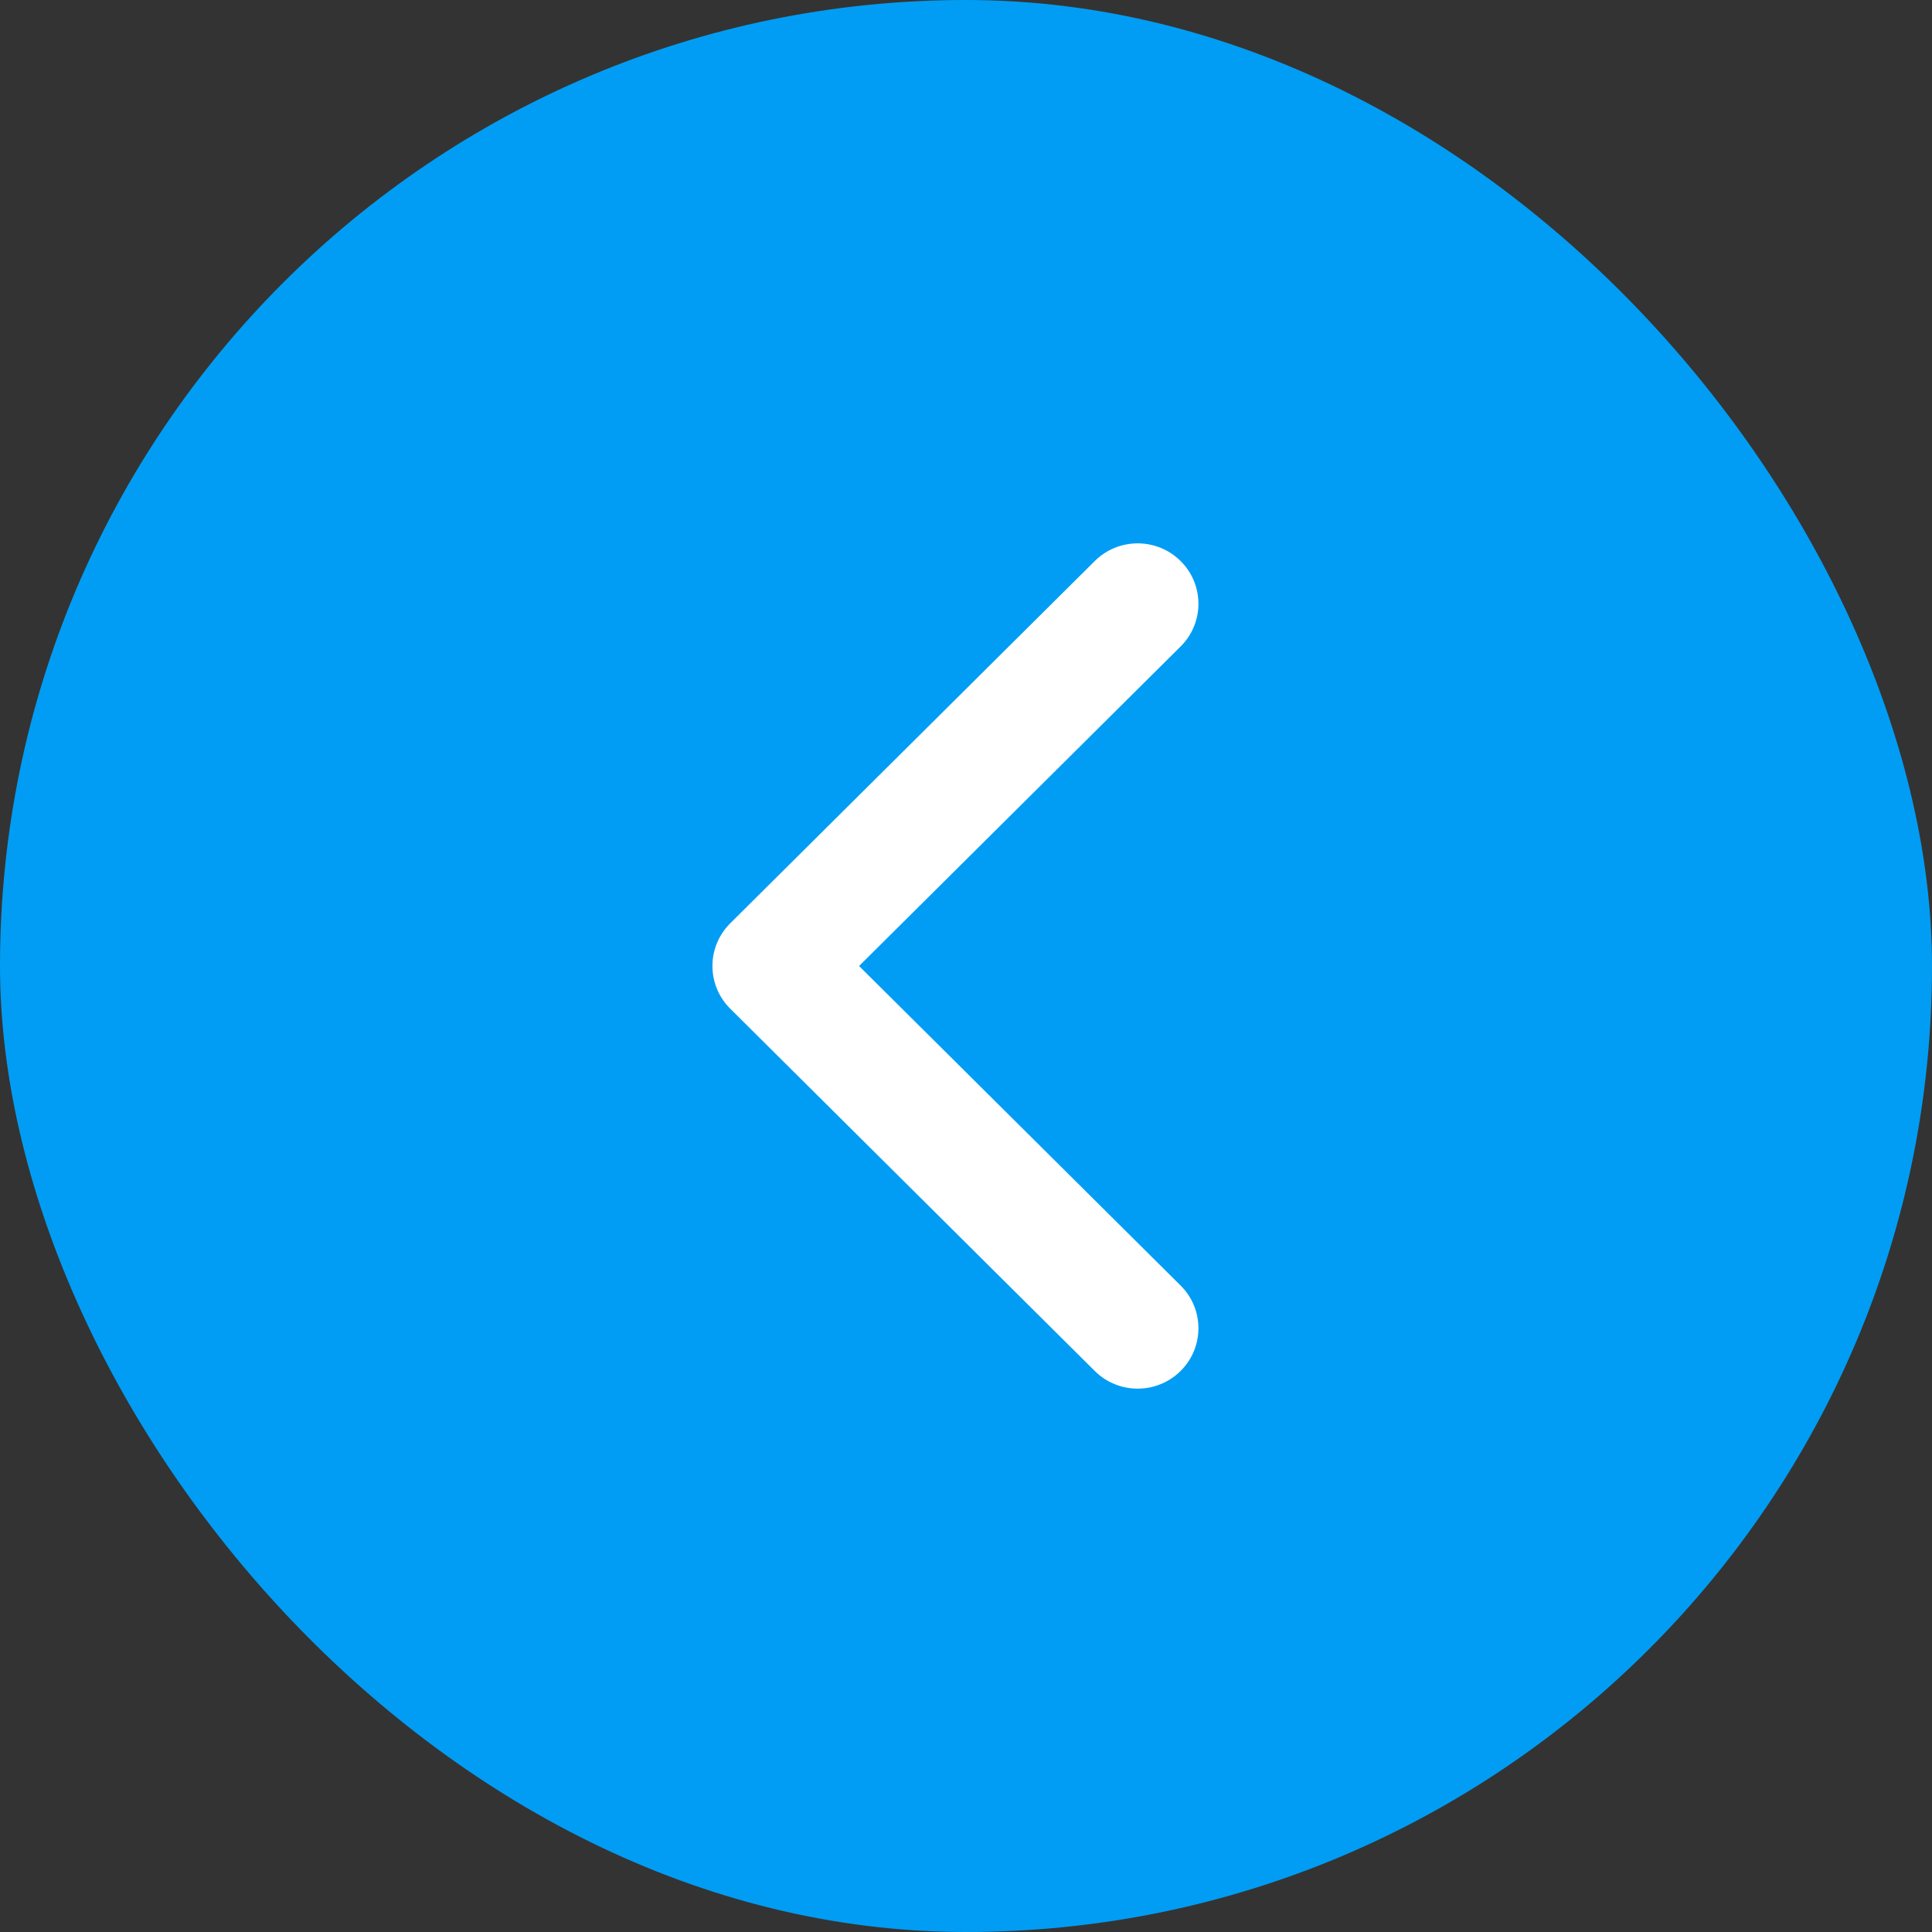
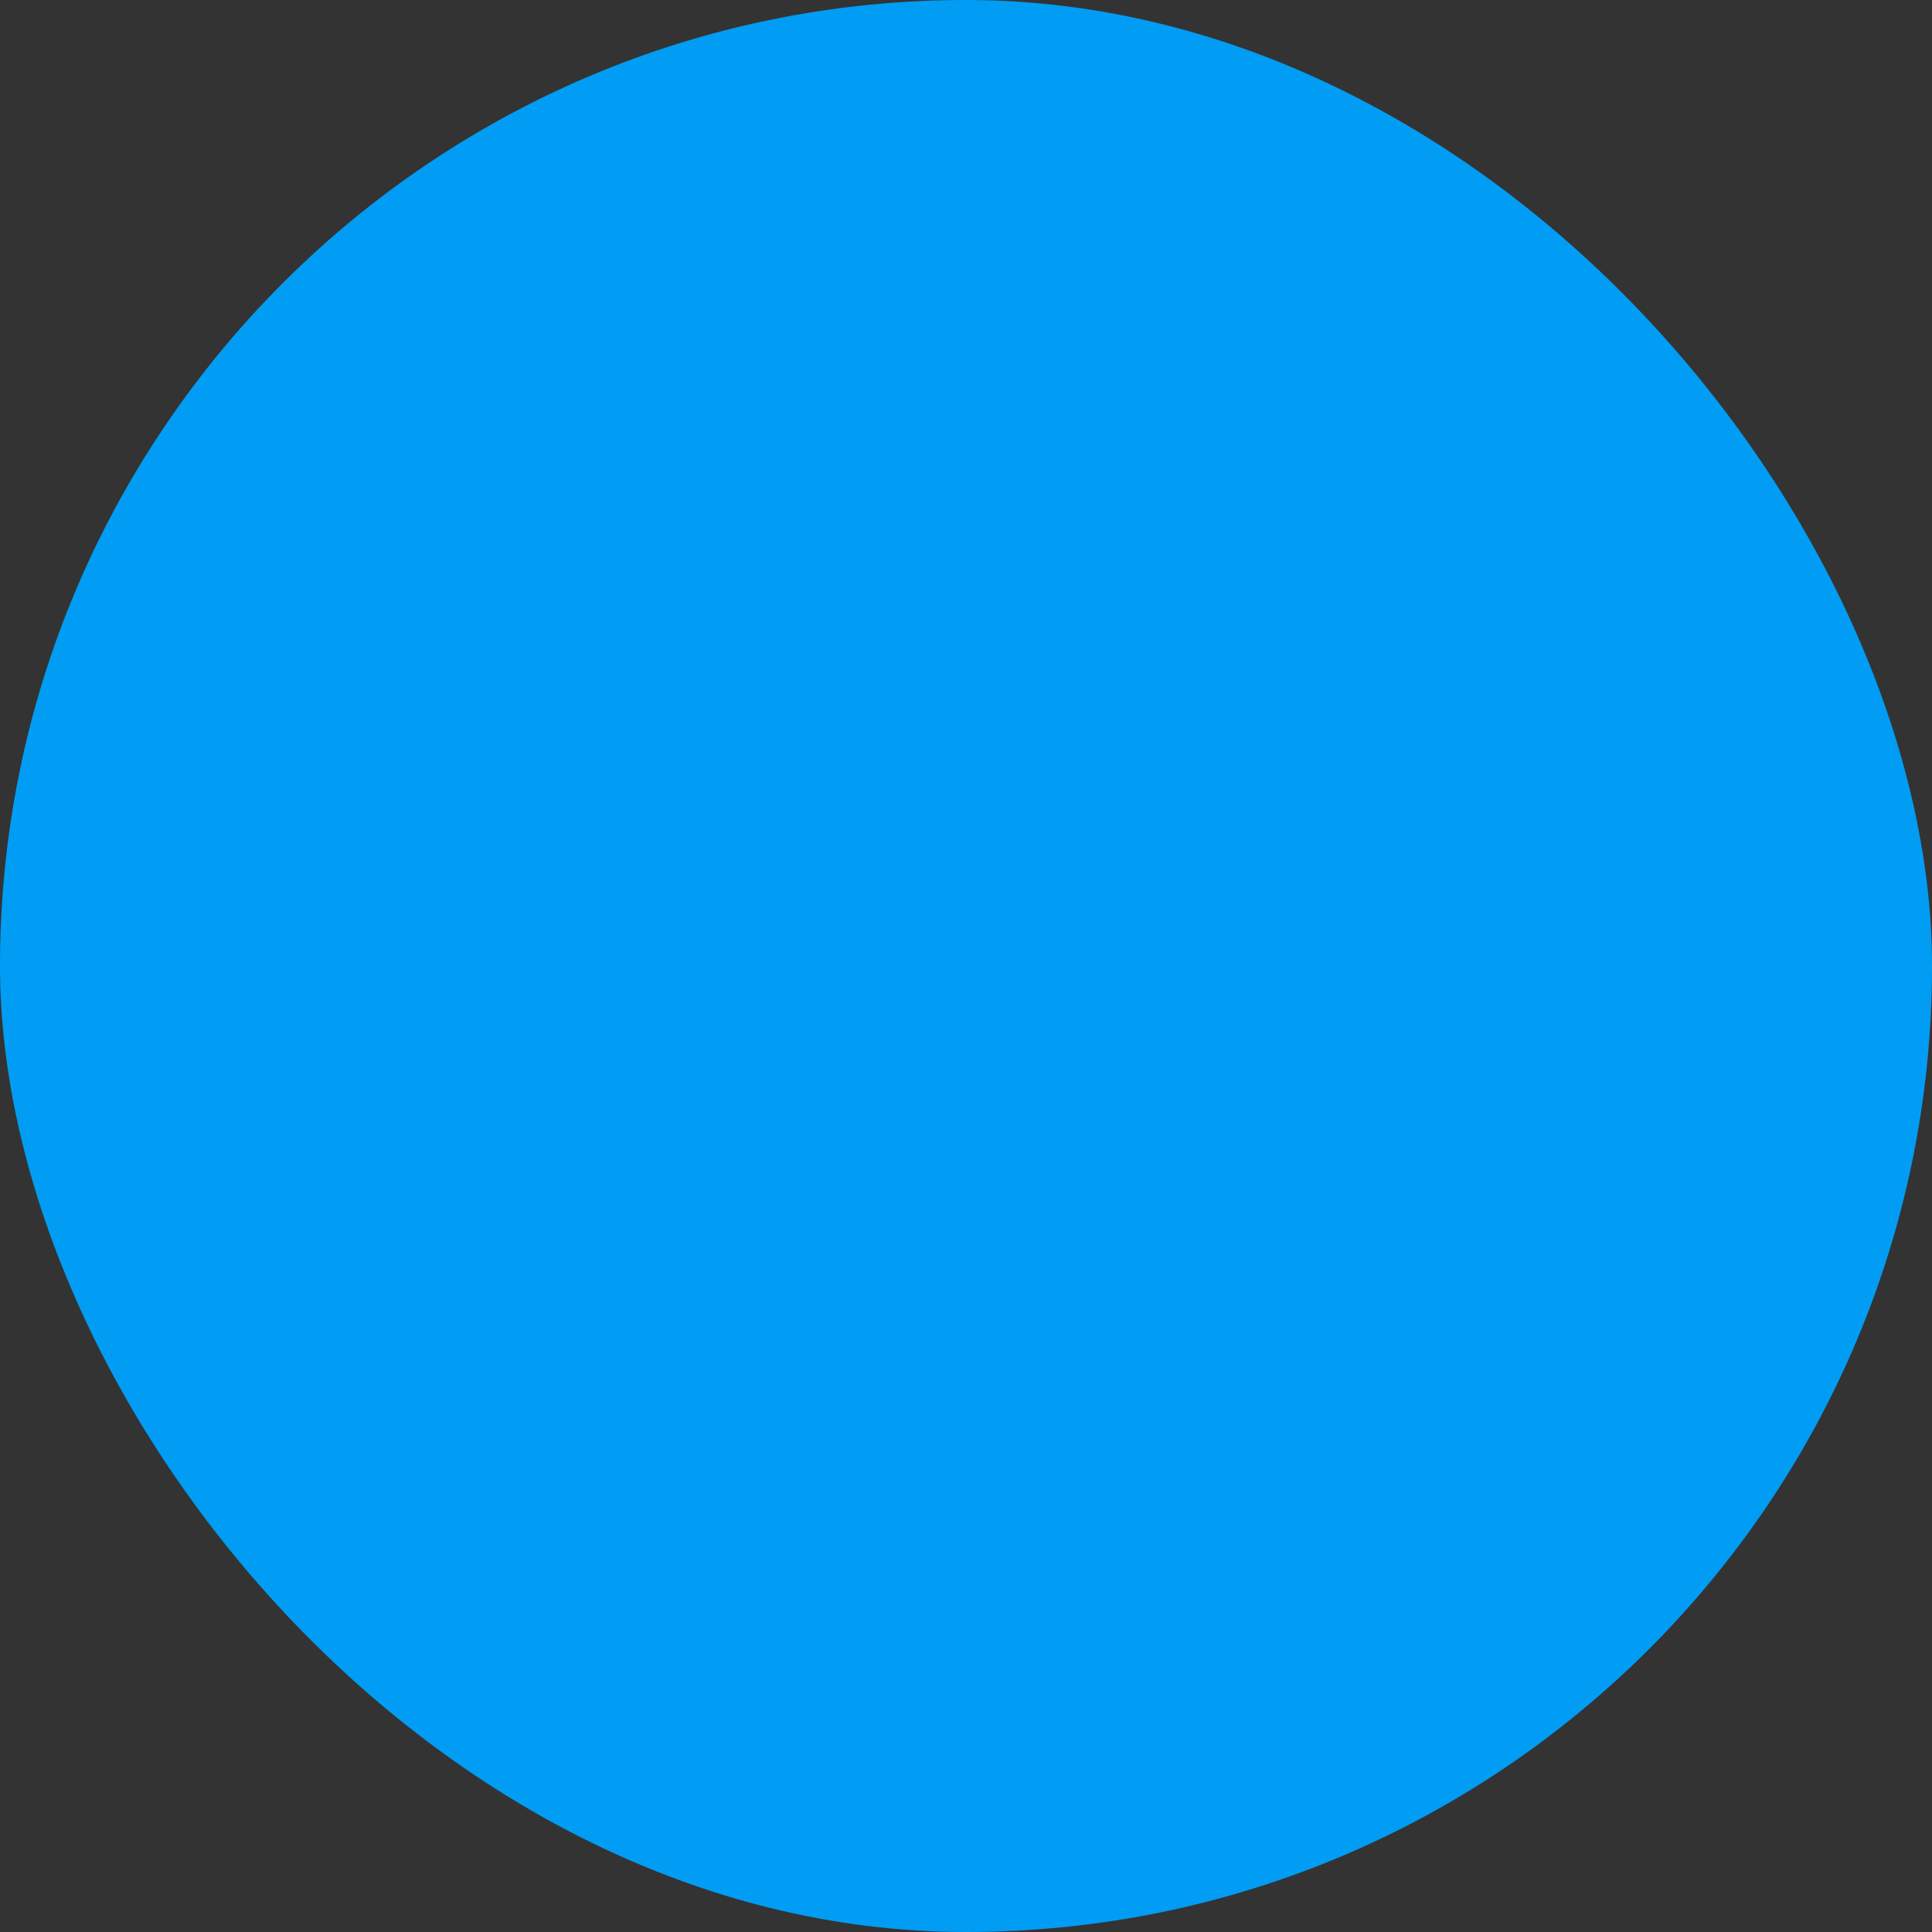
<svg xmlns="http://www.w3.org/2000/svg" width="32" height="32" viewBox="0 0 32 32" fill="none">
  <rect x="0" y="0" width="32" height="32" fill="#333333" stroke="none" />
  <rect width="32" height="32" rx="16" fill="#019DF4" />
-   <path fill-rule="evenodd" clip-rule="evenodd" d="M19.555 22.707C19.948 22.317 19.948 21.683 19.555 21.293L14.229 16L19.555 10.707C19.948 10.317 19.948 9.683 19.555 9.293C19.162 8.902 18.525 8.902 18.132 9.293L12.095 15.293C11.702 15.683 11.702 16.317 12.095 16.707L18.132 22.707C18.525 23.098 19.162 23.098 19.555 22.707Z" fill="white" />
</svg>